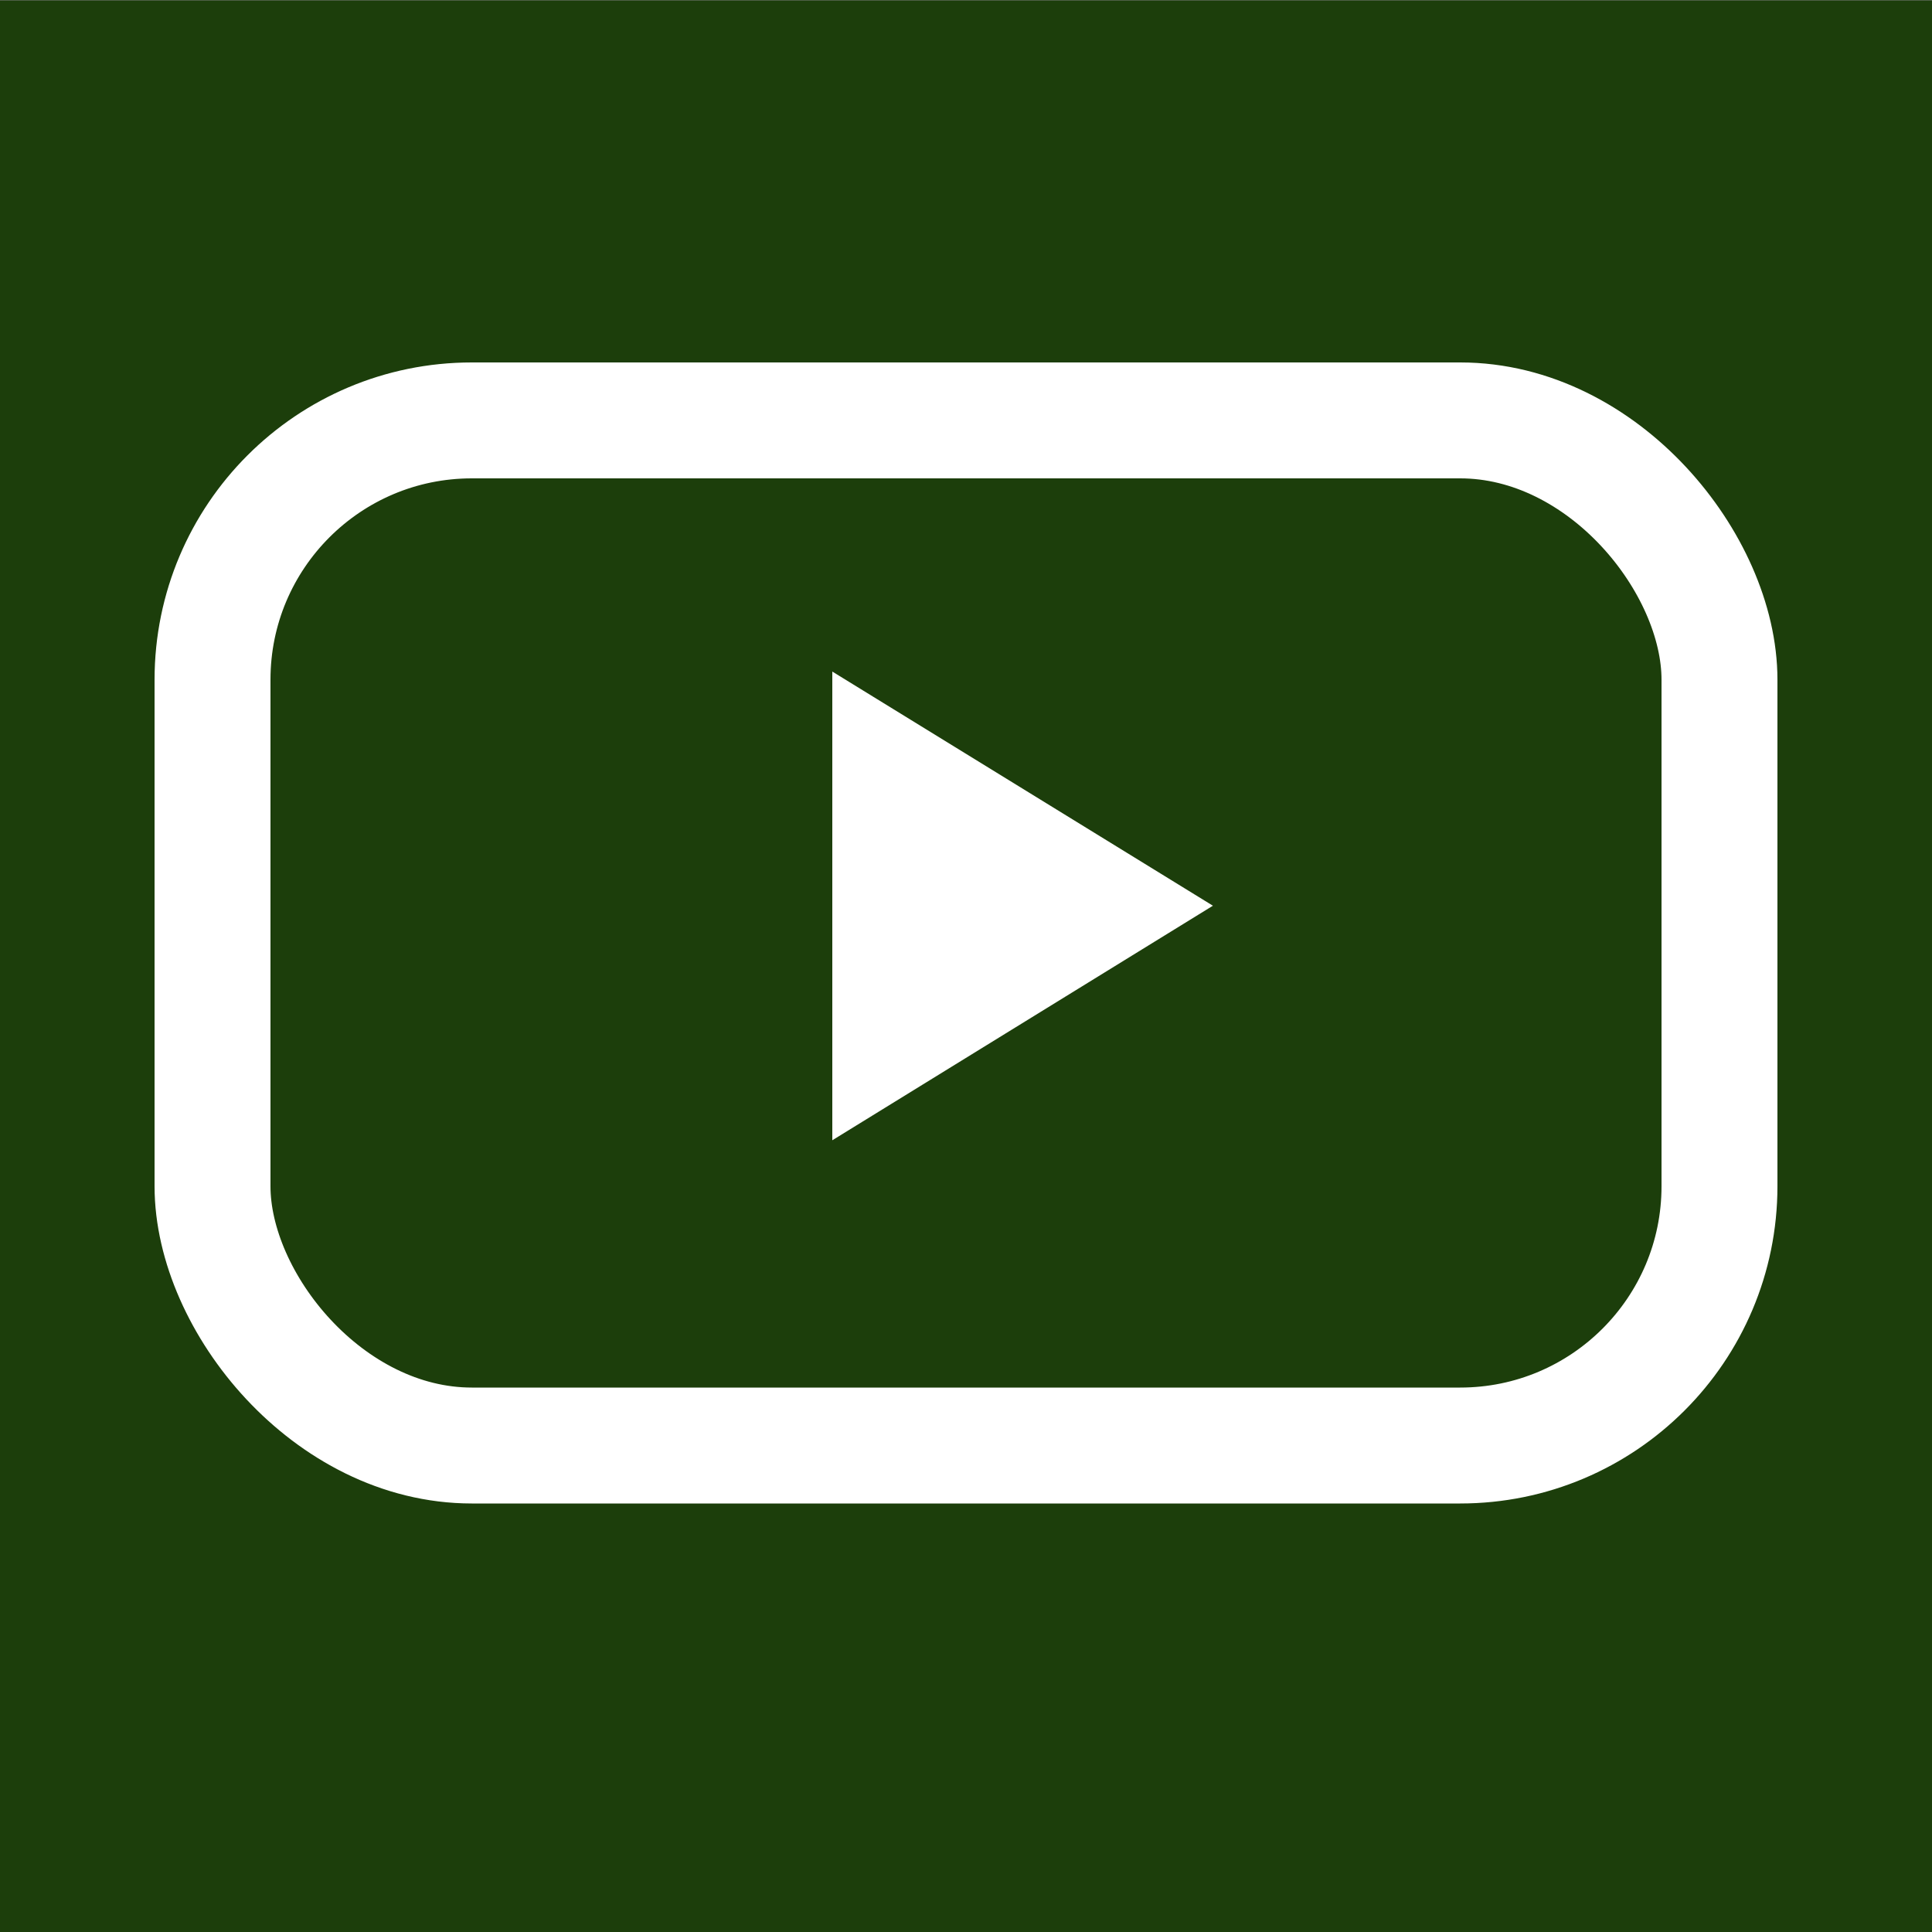
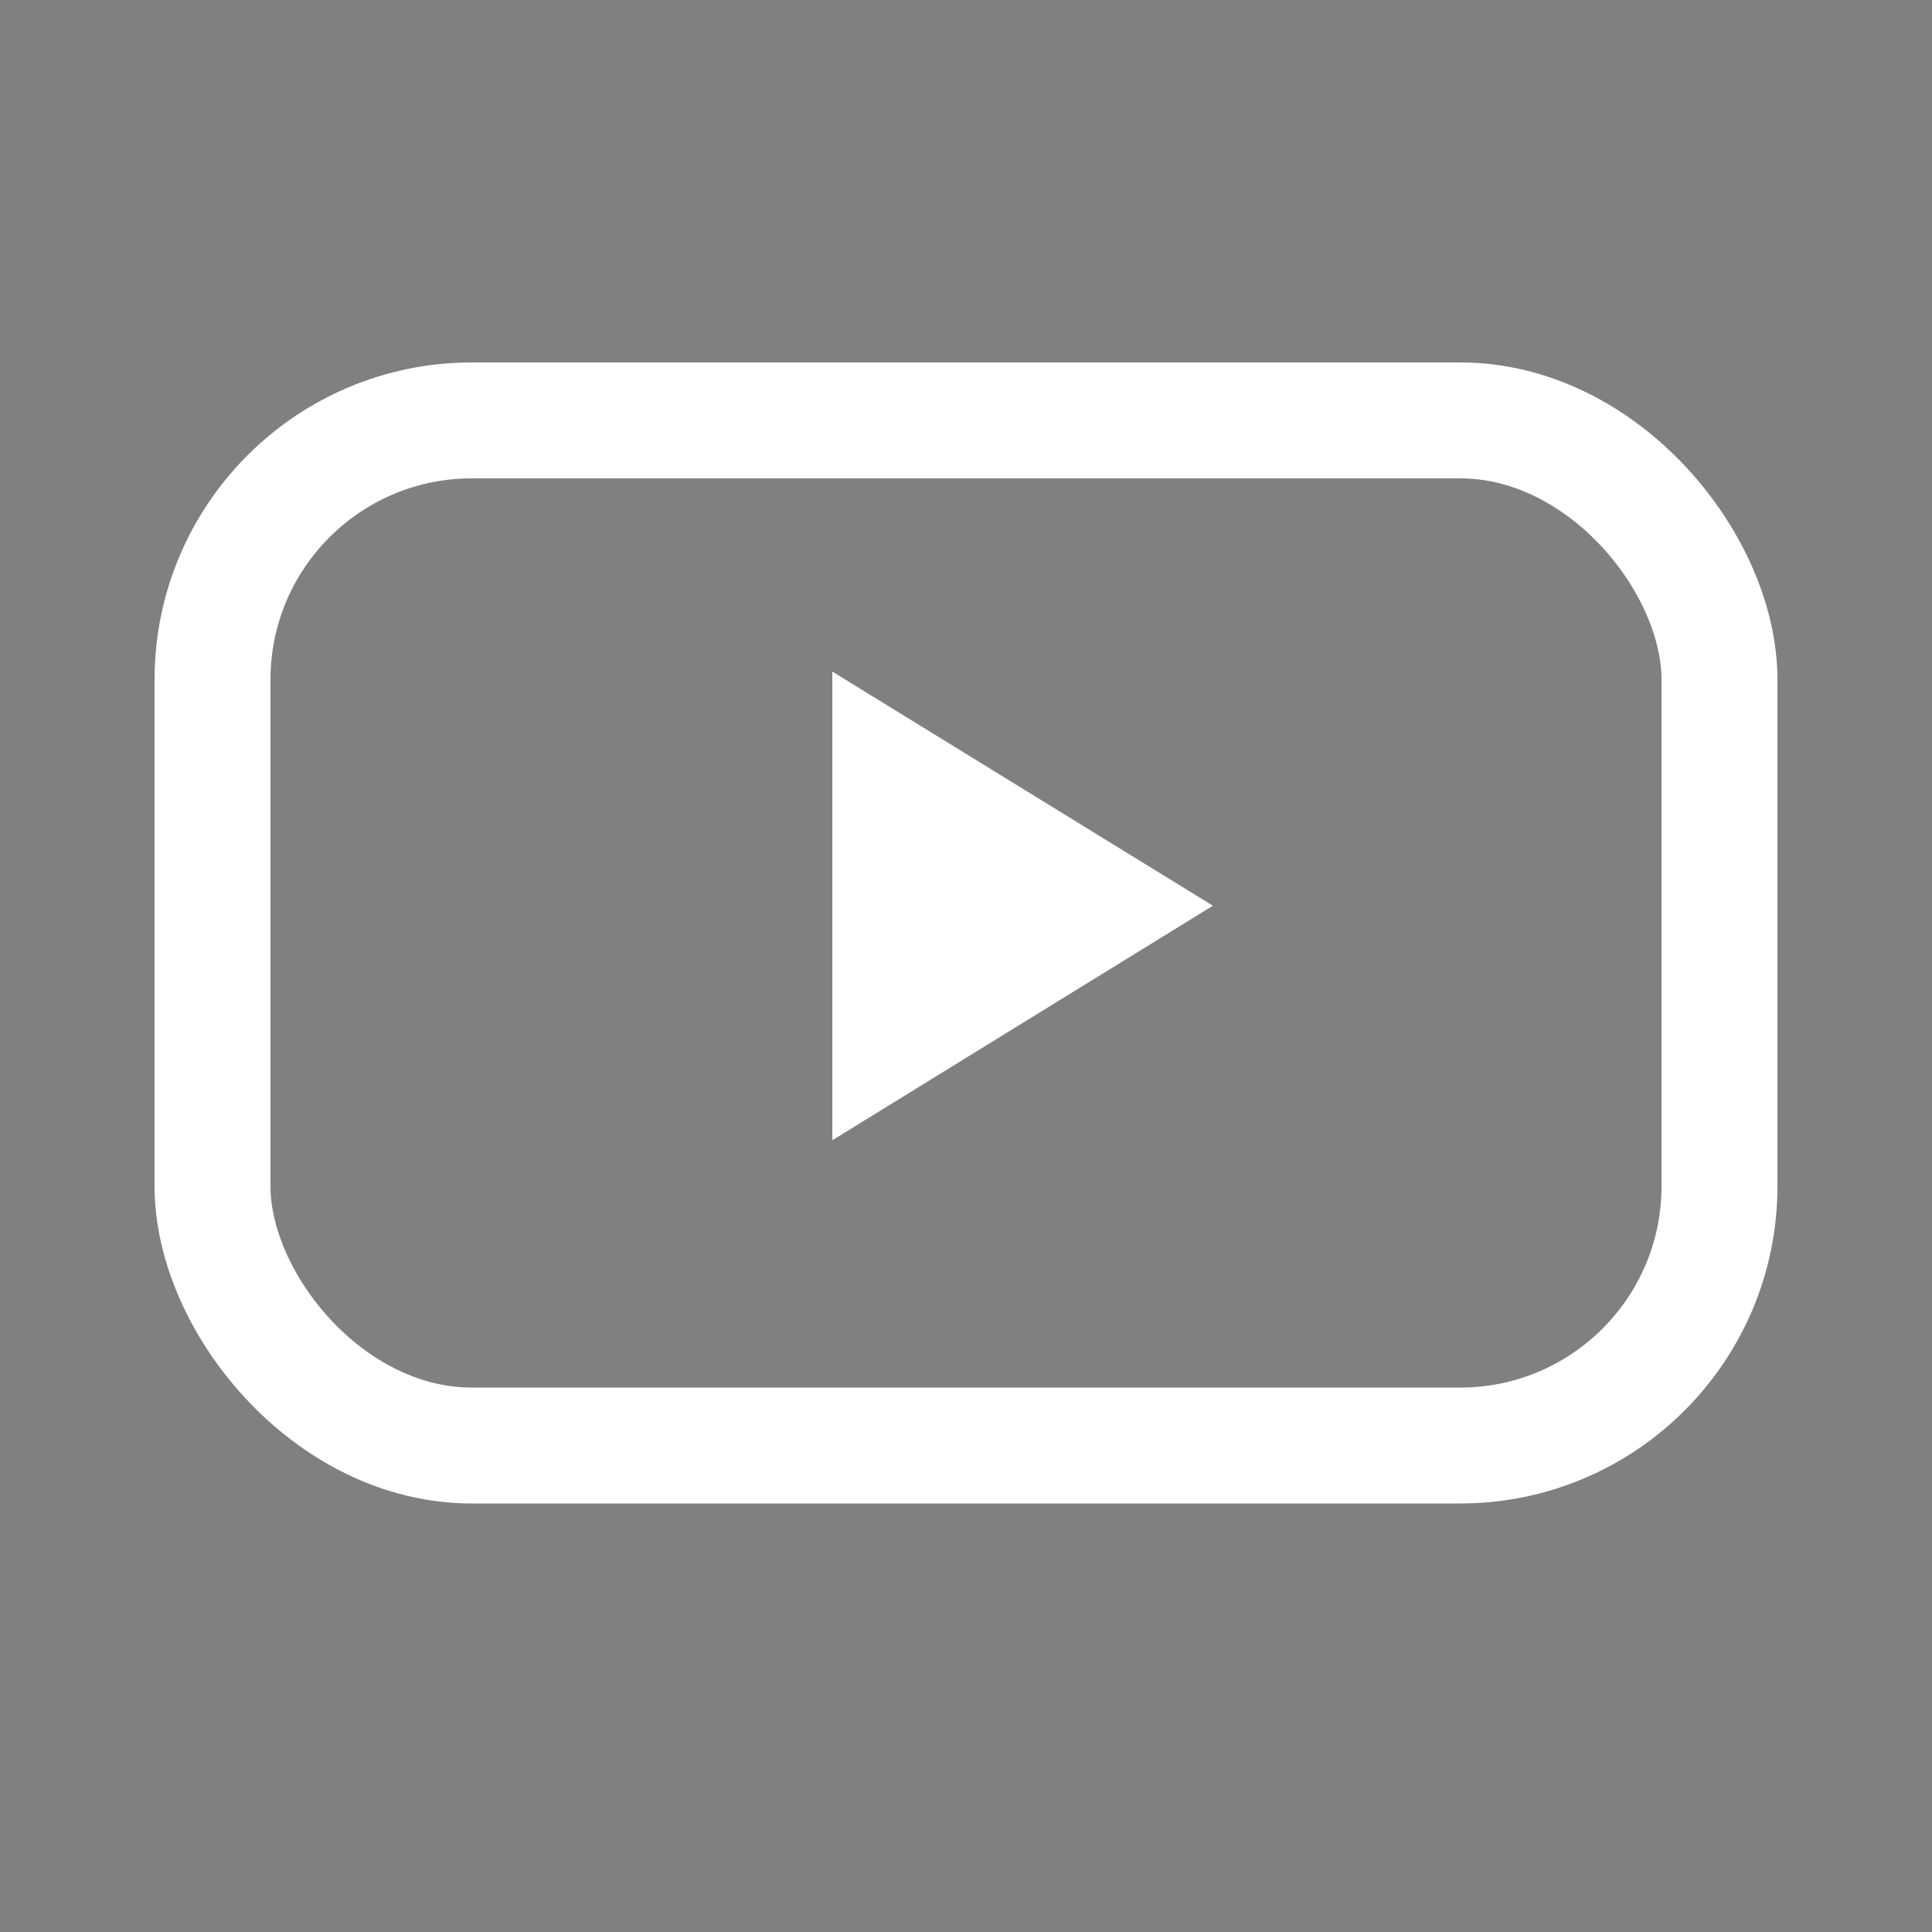
<svg xmlns="http://www.w3.org/2000/svg" id="Layer_3" data-name="Layer 3" viewBox="0 0 50 50">
  <rect x="0" y="0" width="50" height="50" fill="#808080" stroke="none" />
  <defs>
    <style>.cls-1{fill:#1c3e0b;}.cls-2{fill:#fff;}.cls-3{fill:none;stroke:#fff;stroke-miterlimit:10;stroke-width:3px;}</style>
  </defs>
  <title>YoutubeN</title>
-   <rect class="cls-1" x="-0.01" y="0.01" width="50.04" height="50.1" />
  <path class="cls-2" d="M21.54,17.38l9.85,6.06-9.85,6.07Z" />
  <rect class="cls-3" x="5.5" y="10.88" width="39" height="26.53" rx="6.71" />
</svg>